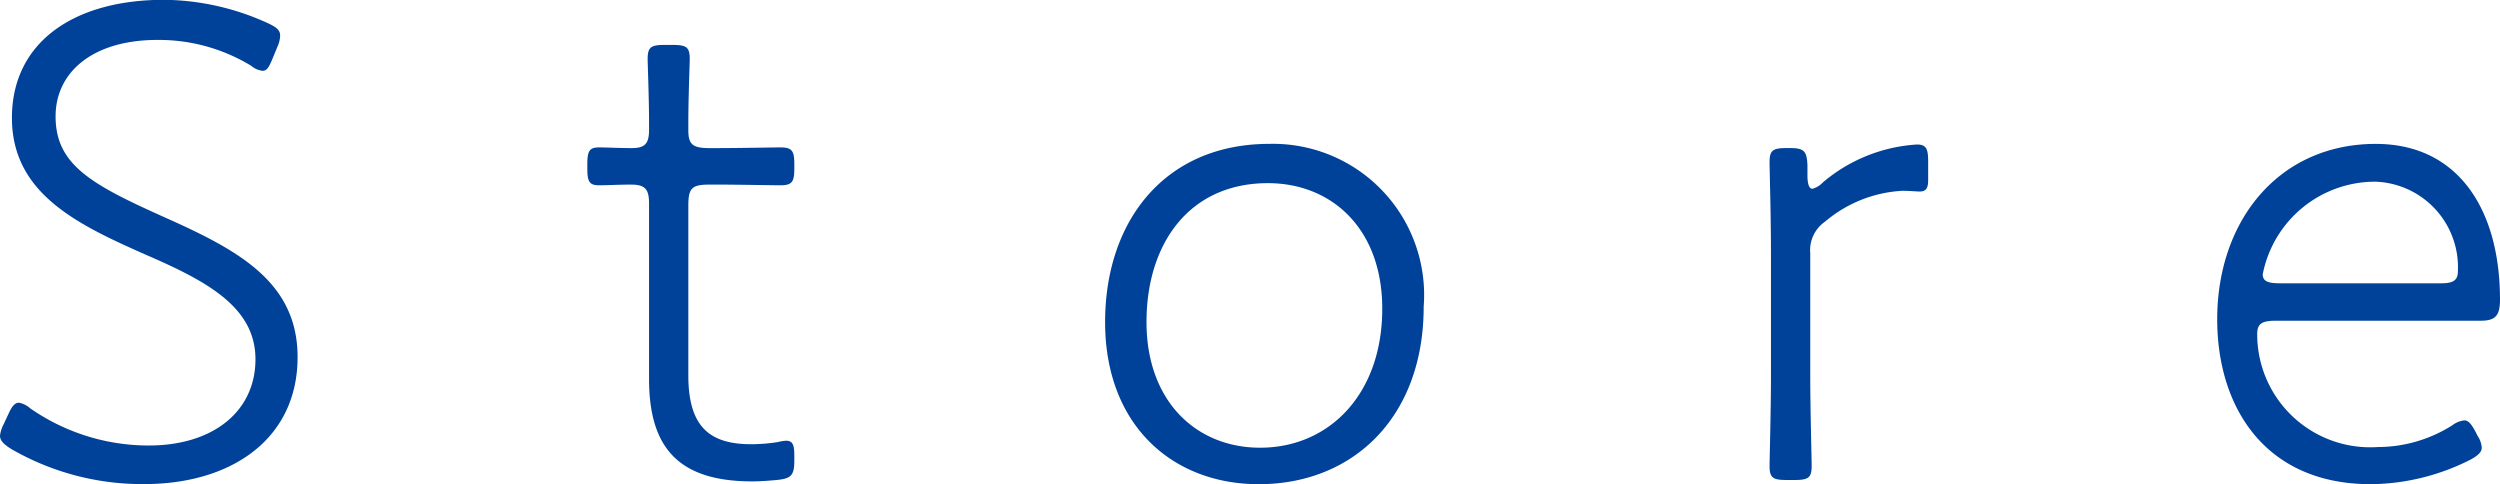
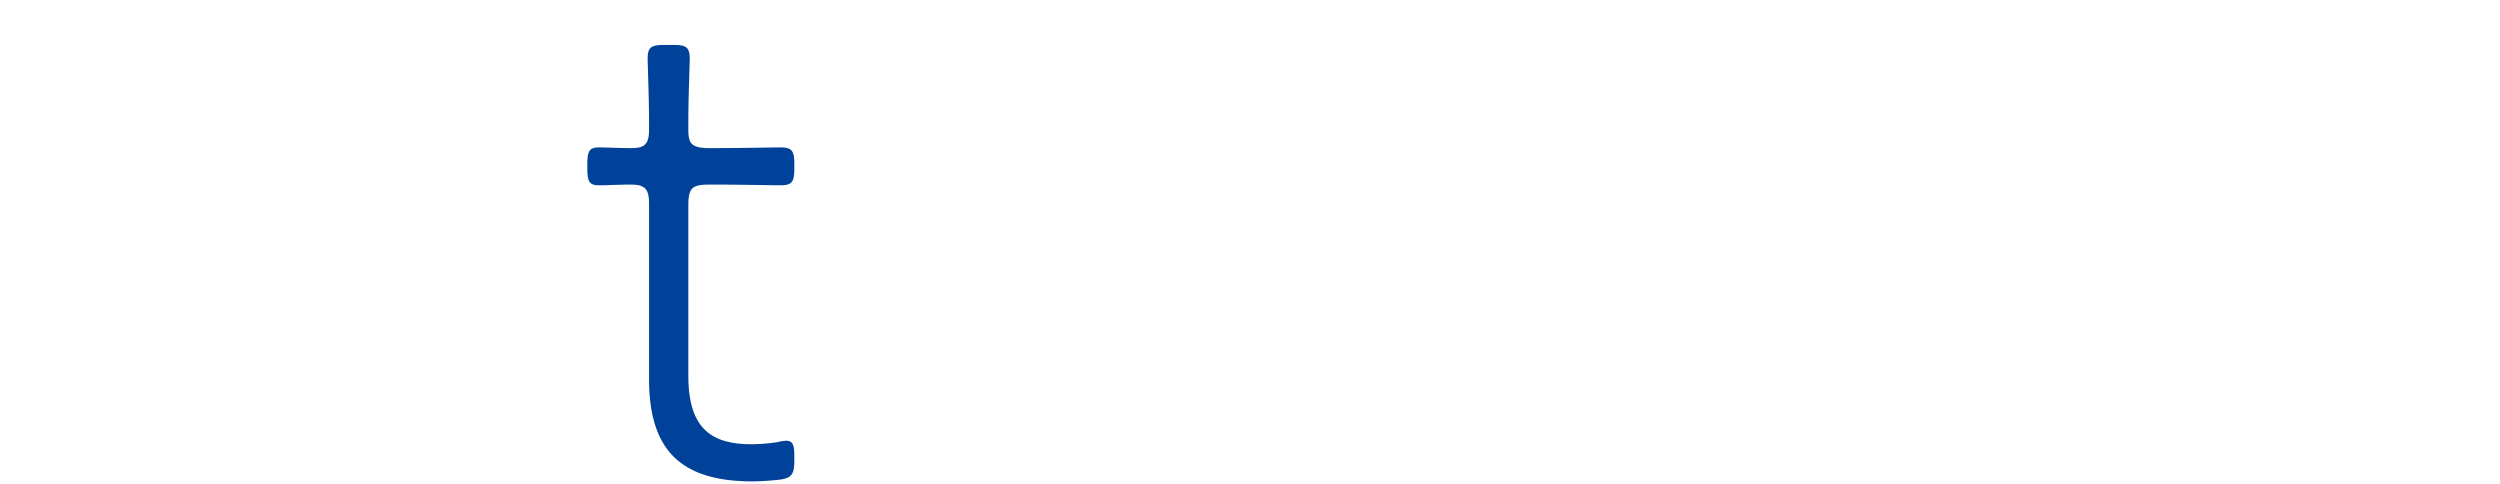
<svg xmlns="http://www.w3.org/2000/svg" width="78.388" height="15.182" viewBox="0 0 78.388 15.182">
  <g id="グループ_603" data-name="グループ 603" transform="translate(-682.508 -1842.103)">
    <g id="グループ_602" data-name="グループ 602">
      <g id="グループ_601" data-name="グループ 601">
        <g id="グループ_600" data-name="グループ 600">
-           <path id="パス_2369" data-name="パス 2369" d="M691.839,1853.3c0,2.53-2.025,3.982-4.82,3.982a8.216,8.216,0,0,1-4.158-1.1c-.242-.154-.353-.264-.353-.418a1.009,1.009,0,0,1,.111-.352l.154-.33c.109-.242.2-.352.33-.352a.735.735,0,0,1,.352.176,6.5,6.5,0,0,0,3.719,1.166c2,0,3.344-1.056,3.344-2.706,0-1.607-1.474-2.42-3.344-3.235-2.2-.968-4.292-1.936-4.292-4.334,0-2.333,1.893-3.7,4.776-3.7a7.981,7.981,0,0,1,3.234.726c.286.132.4.22.4.4a.9.9,0,0,1-.088.352l-.154.374c-.11.265-.176.374-.308.374a.647.647,0,0,1-.353-.154,5.572,5.572,0,0,0-2.948-.814c-2,0-3.19.99-3.19,2.4,0,1.518,1.122,2.134,3.432,3.168C689.946,1849.936,691.839,1850.927,691.839,1853.3Z" fill="#004299" />
          <path id="パス_2370" data-name="パス 2370" d="M707.414,1856.537c0,.462-.088.572-.55.616-.242.022-.506.044-.77.044-2.333,0-3.235-1.078-3.235-3.212v-5.5c0-.462-.132-.594-.571-.594-.353,0-.771.022-.99.022-.309,0-.374-.11-.374-.528v-.132c0-.418.065-.528.374-.528.219,0,.637.022,1.011.022.418,0,.55-.132.55-.572v-.287c0-.66-.044-1.826-.044-1.936,0-.374.11-.44.528-.44h.264c.419,0,.528.066.528.44,0,.11-.044,1.276-.044,1.936v.287c0,.44.111.572.661.572h.242c.638,0,1.782-.022,1.98-.022.374,0,.44.11.44.528v.132c0,.418-.066.528-.44.528-.2,0-1.342-.022-1.98-.022h-.242c-.55,0-.661.11-.661.66v5.325c0,1.65.705,2.156,1.981,2.156a5.5,5.5,0,0,0,.814-.066,1.626,1.626,0,0,1,.264-.044c.22,0,.264.132.264.484Z" fill="#004299" />
-           <path id="パス_2371" data-name="パス 2371" d="M727.148,1851.719c0,3.476-2.223,5.566-5.171,5.566-2.706,0-4.818-1.848-4.818-5.083,0-3.168,1.87-5.588,5.148-5.588A4.74,4.74,0,0,1,727.148,1851.719Zm-8.691.483c0,2.487,1.562,3.939,3.564,3.939,2.156,0,3.828-1.672,3.828-4.357,0-2.508-1.584-3.938-3.586-3.938C719.8,1847.846,718.457,1849.738,718.457,1852.2Z" fill="#004299" />
-           <path id="パス_2372" data-name="パス 2372" d="M739.269,1853.919c0,.968.044,2.574.044,2.794,0,.374-.11.44-.528.44h-.264c-.418,0-.528-.066-.528-.44,0-.2.044-1.782.044-2.794v-3.873c0-1.166-.044-2.662-.044-2.86,0-.374.11-.44.528-.44h.11c.44,0,.528.088.55.528v.33c0,.242.044.418.155.418a.687.687,0,0,0,.329-.2,5.032,5.032,0,0,1,2.949-1.188c.308,0,.352.154.352.55v.55c0,.242-.044.374-.264.374-.111,0-.309-.022-.55-.022a4.084,4.084,0,0,0-2.421.968,1.087,1.087,0,0,0-.462.99Z" fill="#004299" />
-           <path id="パス_2373" data-name="パス 2373" d="M760.192,1855.767a.767.767,0,0,1,.132.374c0,.132-.11.242-.353.374a7.039,7.039,0,0,1-3.124.77c-3.322,0-4.818-2.42-4.818-5.17,0-3.1,1.936-5.5,4.973-5.5,2.574,0,3.894,2.046,3.894,4.884,0,.485-.133.66-.595.66h-6.424c-.44,0-.594.088-.594.418a3.544,3.544,0,0,0,3.784,3.543,4.374,4.374,0,0,0,2.333-.682.769.769,0,0,1,.374-.154c.132,0,.22.11.352.352Zm-.616-5.171A2.683,2.683,0,0,0,757,1847.8a3.592,3.592,0,0,0-3.543,2.9c0,.221.154.286.549.286h5C759.422,1850.992,759.576,1850.905,759.576,1850.6Z" fill="#004299" />
        </g>
      </g>
    </g>
  </g>
</svg>